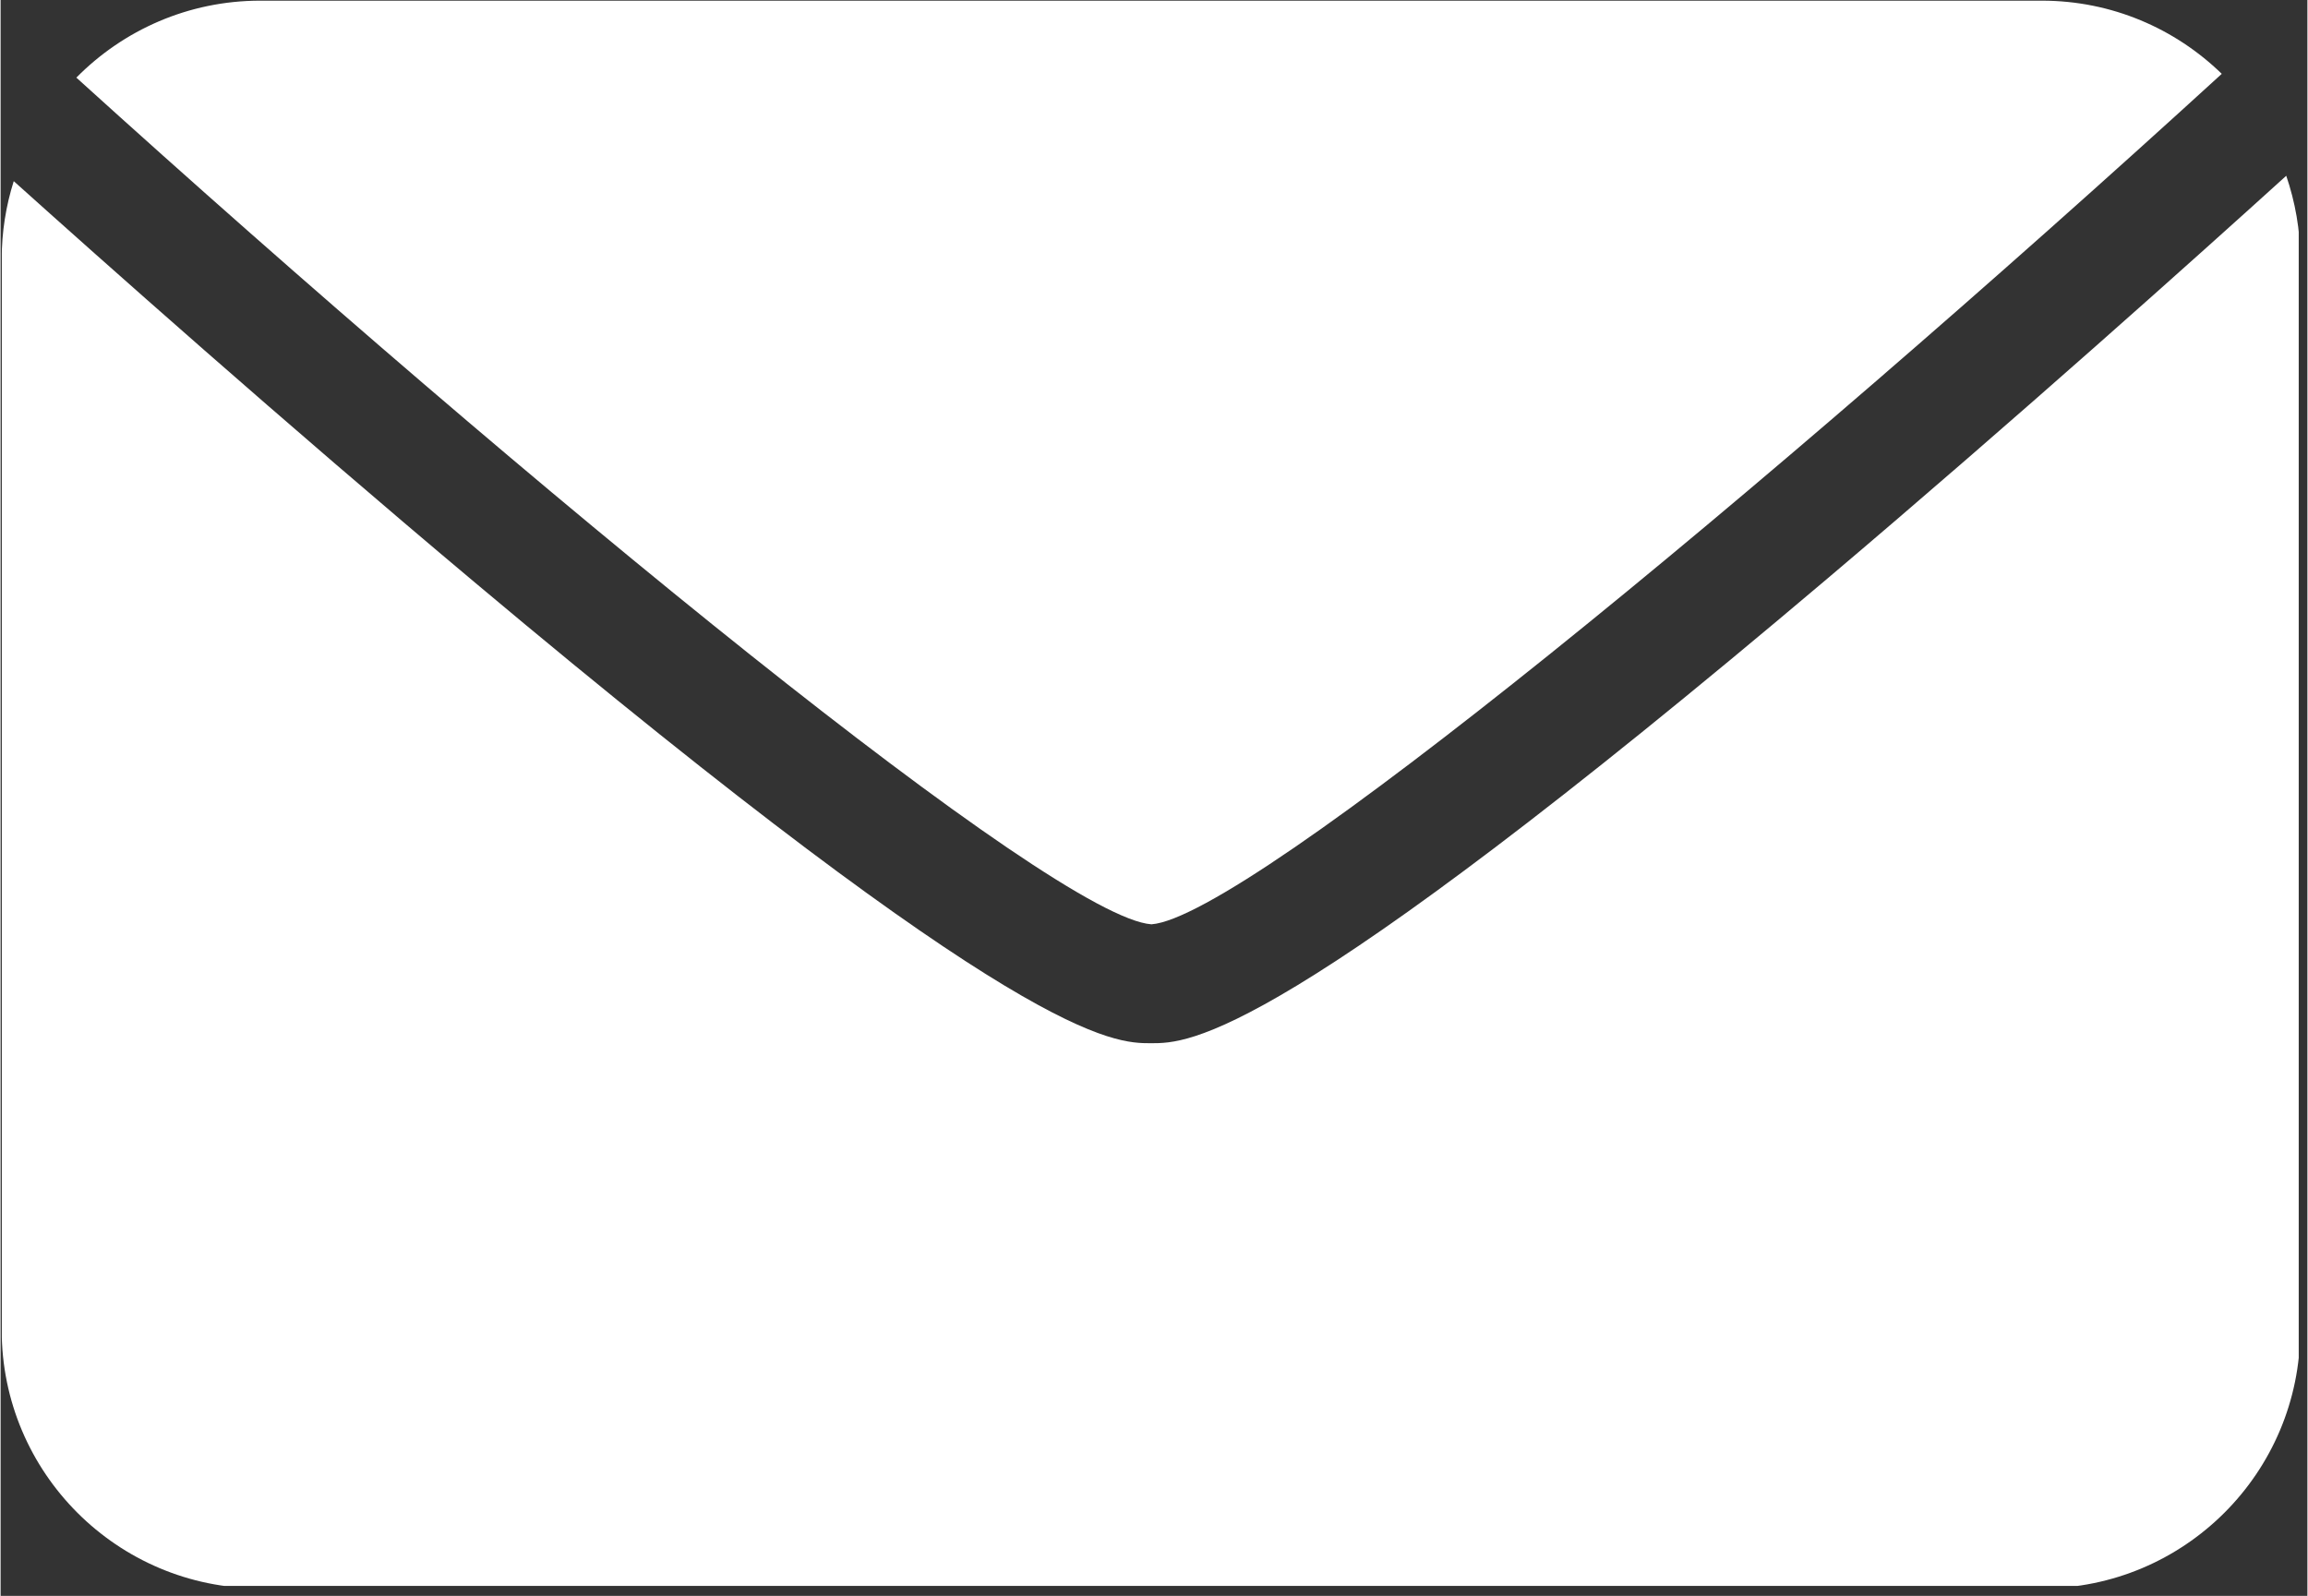
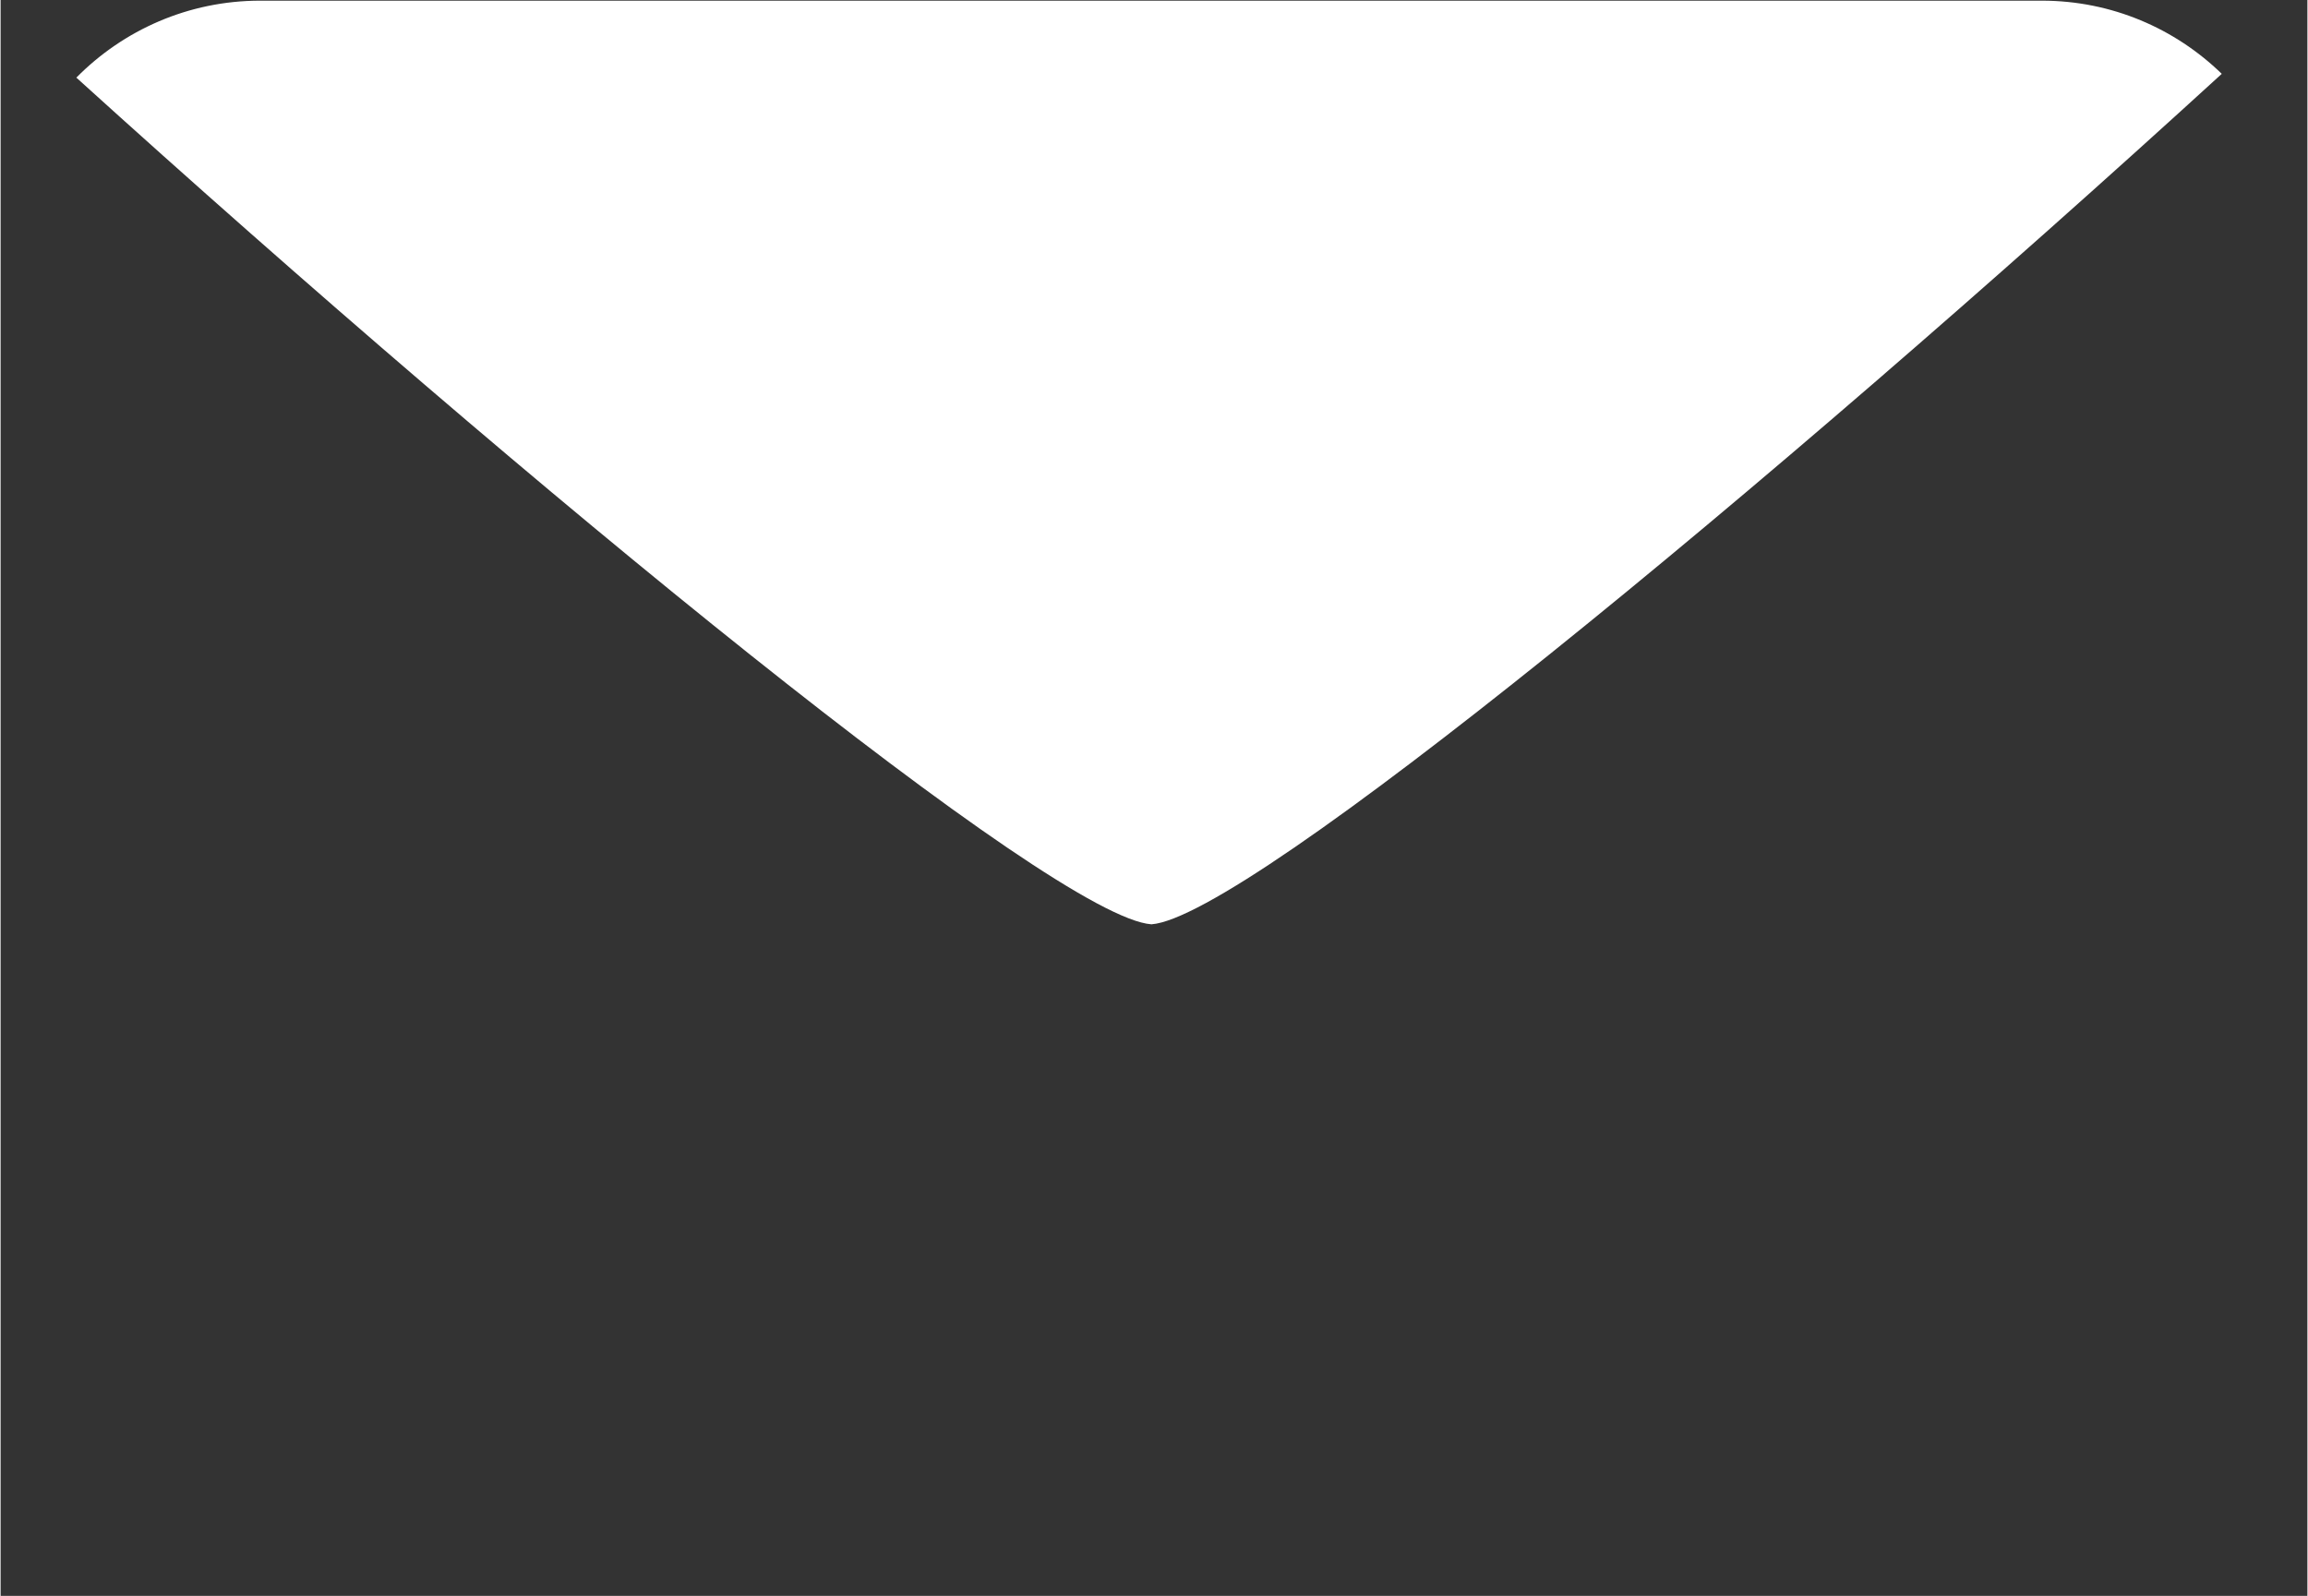
<svg xmlns="http://www.w3.org/2000/svg" width="308" zoomAndPan="magnify" viewBox="0 0 230.88 159.75" height="213" preserveAspectRatio="xMidYMid meet" version="1.0">
  <rect x="0" y="0" width="230.88" height="159.75" fill="#333333" stroke="none" />
  <defs>
    <clipPath id="6c687fd762">
-       <path d="M 0.121 17 L 230.012 17 L 230.012 158.75 L 0.121 158.75 Z M 0.121 17 " clip-rule="nonzero" />
-     </clipPath>
+       </clipPath>
  </defs>
  <path fill="#ffffff" d="M 115.184 92.523 C 124.77 91.824 176.449 49.293 222.309 7.391 C 217.652 2.863 211.309 0.066 204.297 0.066 L 25.992 0.066 C 18.789 0.066 12.277 3.016 7.582 7.77 C 53.574 49.449 105.516 91.848 115.184 92.523 " fill-opacity="1" fill-rule="nonzero" />
  <g clip-path="url(#6c687fd762)">
    <path fill="#ffffff" d="M 182.824 57.926 C 127.883 104.426 118.953 104.426 115.141 104.426 C 111.336 104.426 102.422 104.426 47.465 58.305 C 28.25 42.18 9.969 25.91 1.316 18.133 C 0.535 20.598 0.109 23.227 0.109 25.953 L 0.109 133.137 C 0.109 147.418 11.688 159 25.973 159 L 204.277 159 C 218.574 159 230.164 147.414 230.164 133.113 L 230.164 25.93 C 230.164 23.008 229.656 20.215 228.762 17.594 C 220.039 25.5 201.891 41.785 182.824 57.926 " fill-opacity="1" fill-rule="nonzero" />
  </g>
</svg>